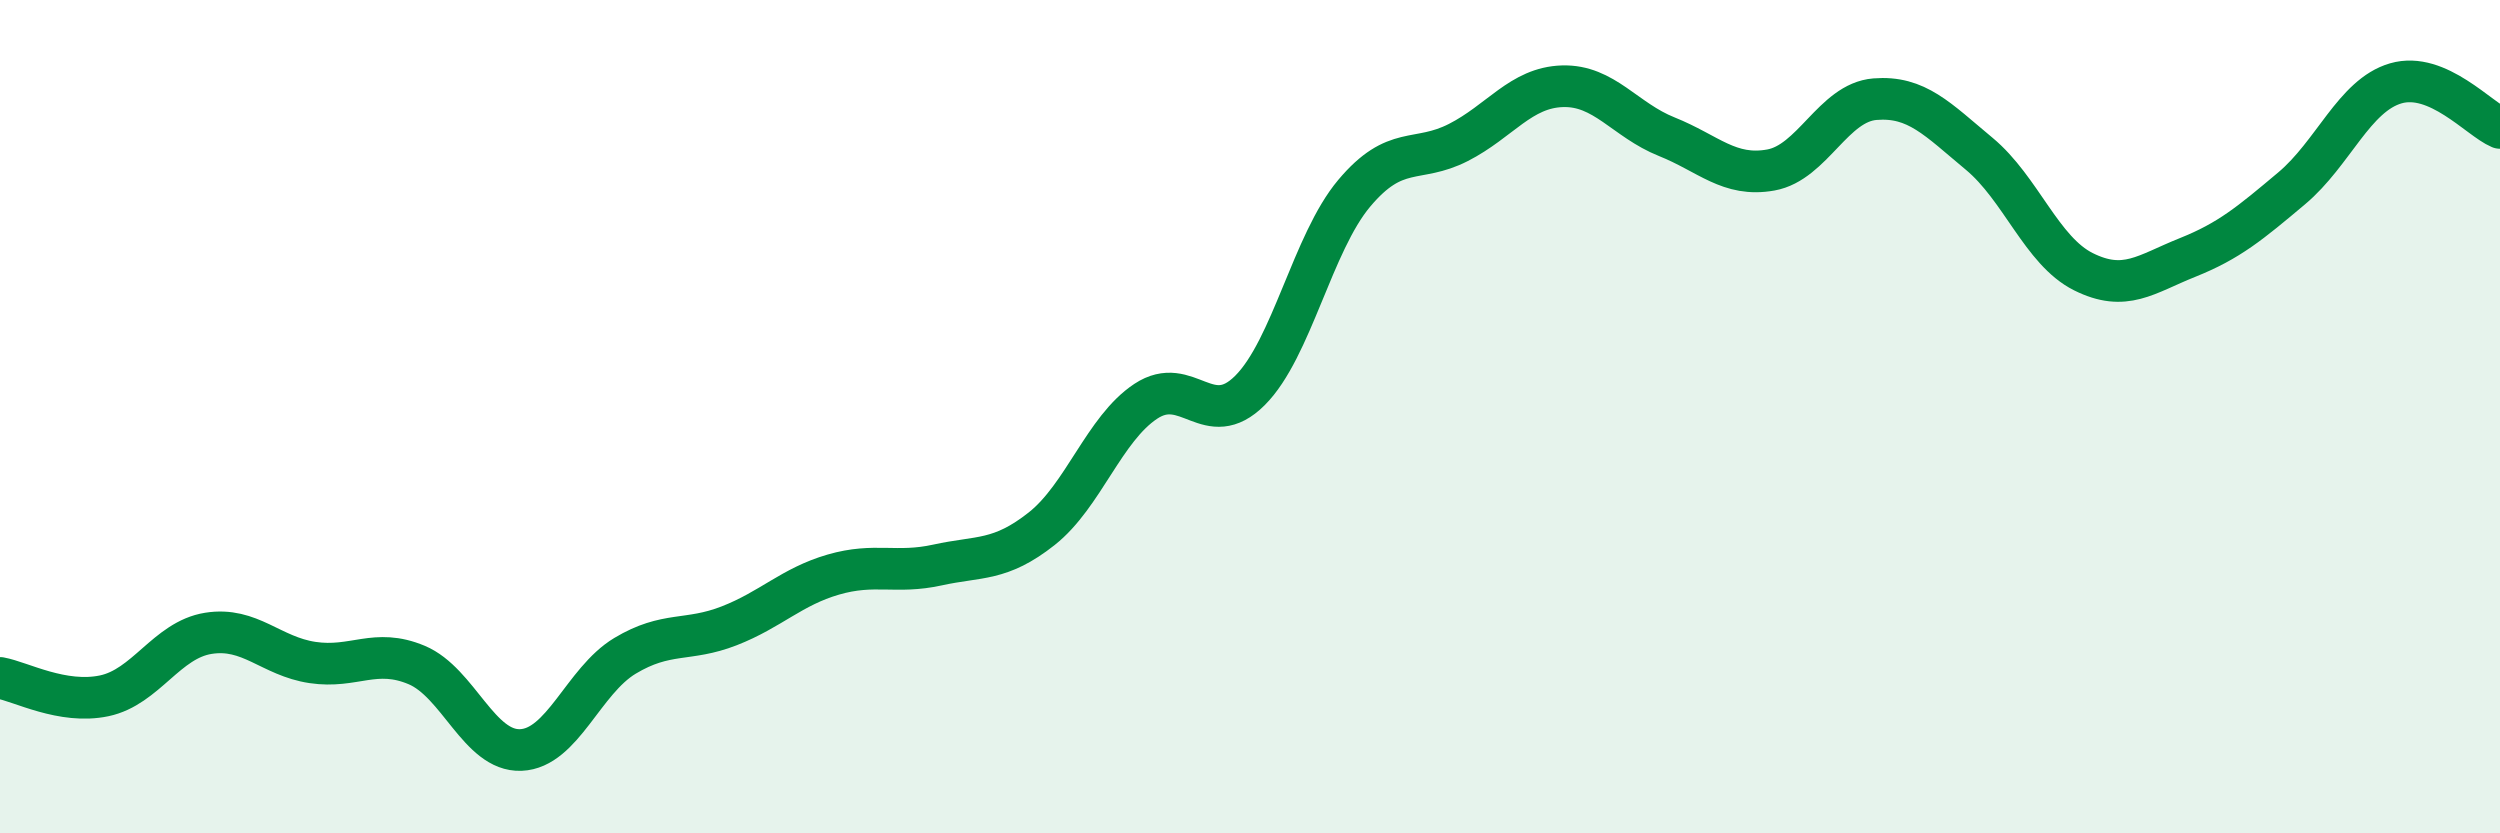
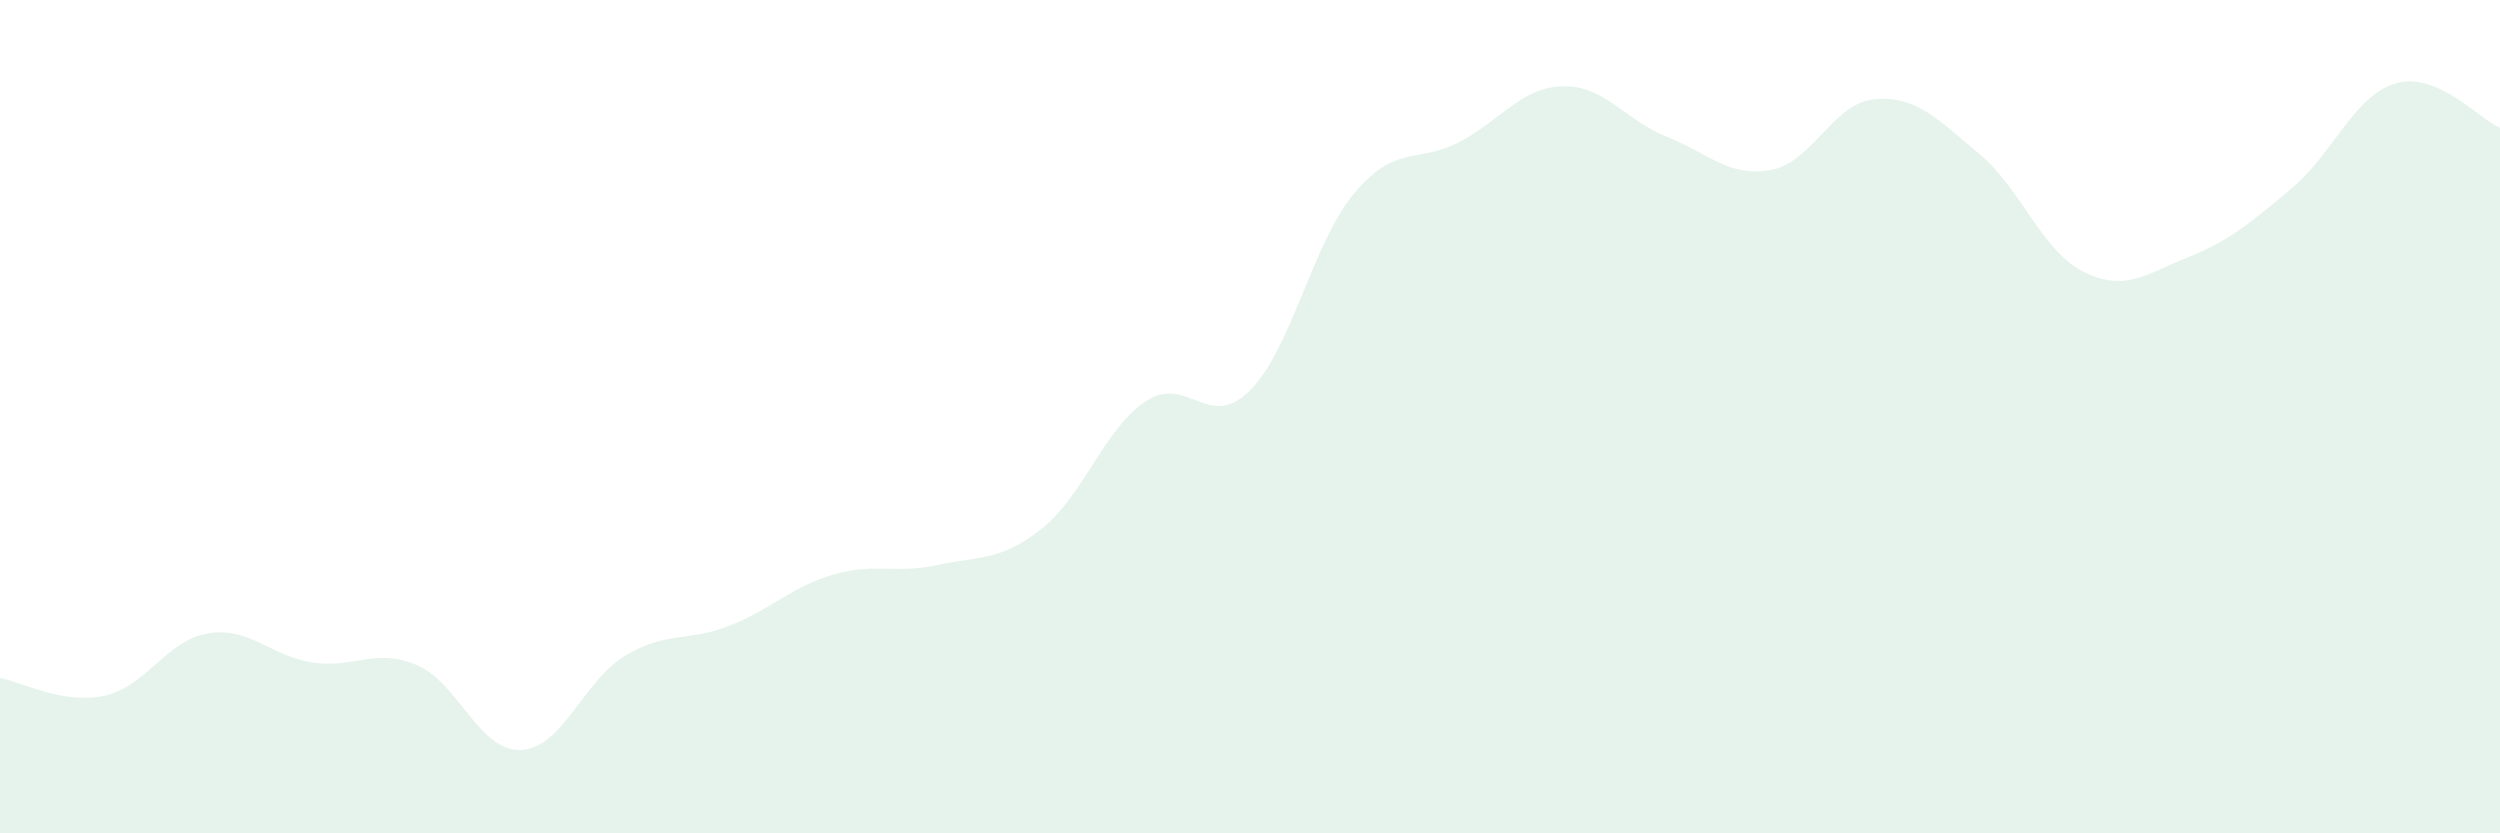
<svg xmlns="http://www.w3.org/2000/svg" width="60" height="20" viewBox="0 0 60 20">
  <path d="M 0,16.27 C 0.5,16.36 1.5,16.91 2.5,16.7 C 3.5,16.49 4,15.36 5,15.2 C 6,15.04 6.5,15.75 7.5,15.9 C 8.5,16.05 9,15.54 10,15.96 C 11,16.38 11.5,18.04 12.5,18 C 13.5,17.96 14,16.34 15,15.74 C 16,15.14 16.5,15.41 17.5,15.02 C 18.5,14.63 19,14.08 20,13.79 C 21,13.5 21.5,13.78 22.5,13.56 C 23.5,13.34 24,13.48 25,12.69 C 26,11.9 26.5,10.29 27.5,9.63 C 28.5,8.97 29,10.37 30,9.37 C 31,8.37 31.5,5.83 32.5,4.64 C 33.5,3.45 34,3.93 35,3.42 C 36,2.91 36.5,2.1 37.5,2.07 C 38.5,2.04 39,2.88 40,3.28 C 41,3.68 41.5,4.26 42.5,4.08 C 43.5,3.9 44,2.46 45,2.38 C 46,2.3 46.5,2.86 47.5,3.69 C 48.5,4.52 49,6.02 50,6.52 C 51,7.02 51.5,6.58 52.5,6.18 C 53.5,5.78 54,5.36 55,4.52 C 56,3.68 56.5,2.29 57.5,2 C 58.5,1.71 59.5,2.86 60,3.07L60 20L0 20Z" fill="#008740" opacity="0.1" stroke-linecap="round" stroke-linejoin="round" />
-   <path d="M 0,16.27 C 0.5,16.36 1.5,16.91 2.5,16.7 C 3.5,16.49 4,15.36 5,15.2 C 6,15.04 6.5,15.75 7.5,15.9 C 8.5,16.05 9,15.54 10,15.96 C 11,16.38 11.5,18.04 12.5,18 C 13.5,17.96 14,16.34 15,15.74 C 16,15.14 16.5,15.41 17.5,15.02 C 18.5,14.63 19,14.08 20,13.79 C 21,13.5 21.5,13.78 22.5,13.56 C 23.5,13.34 24,13.48 25,12.69 C 26,11.9 26.5,10.29 27.5,9.63 C 28.5,8.97 29,10.37 30,9.37 C 31,8.37 31.5,5.83 32.5,4.64 C 33.5,3.45 34,3.93 35,3.42 C 36,2.91 36.5,2.1 37.5,2.07 C 38.5,2.04 39,2.88 40,3.28 C 41,3.68 41.5,4.26 42.5,4.08 C 43.5,3.9 44,2.46 45,2.38 C 46,2.3 46.5,2.86 47.5,3.69 C 48.5,4.52 49,6.02 50,6.52 C 51,7.02 51.5,6.58 52.5,6.18 C 53.5,5.78 54,5.36 55,4.52 C 56,3.68 56.5,2.29 57.5,2 C 58.5,1.71 59.5,2.86 60,3.07" stroke="#008740" stroke-width="1" fill="none" stroke-linecap="round" stroke-linejoin="round" />
</svg>